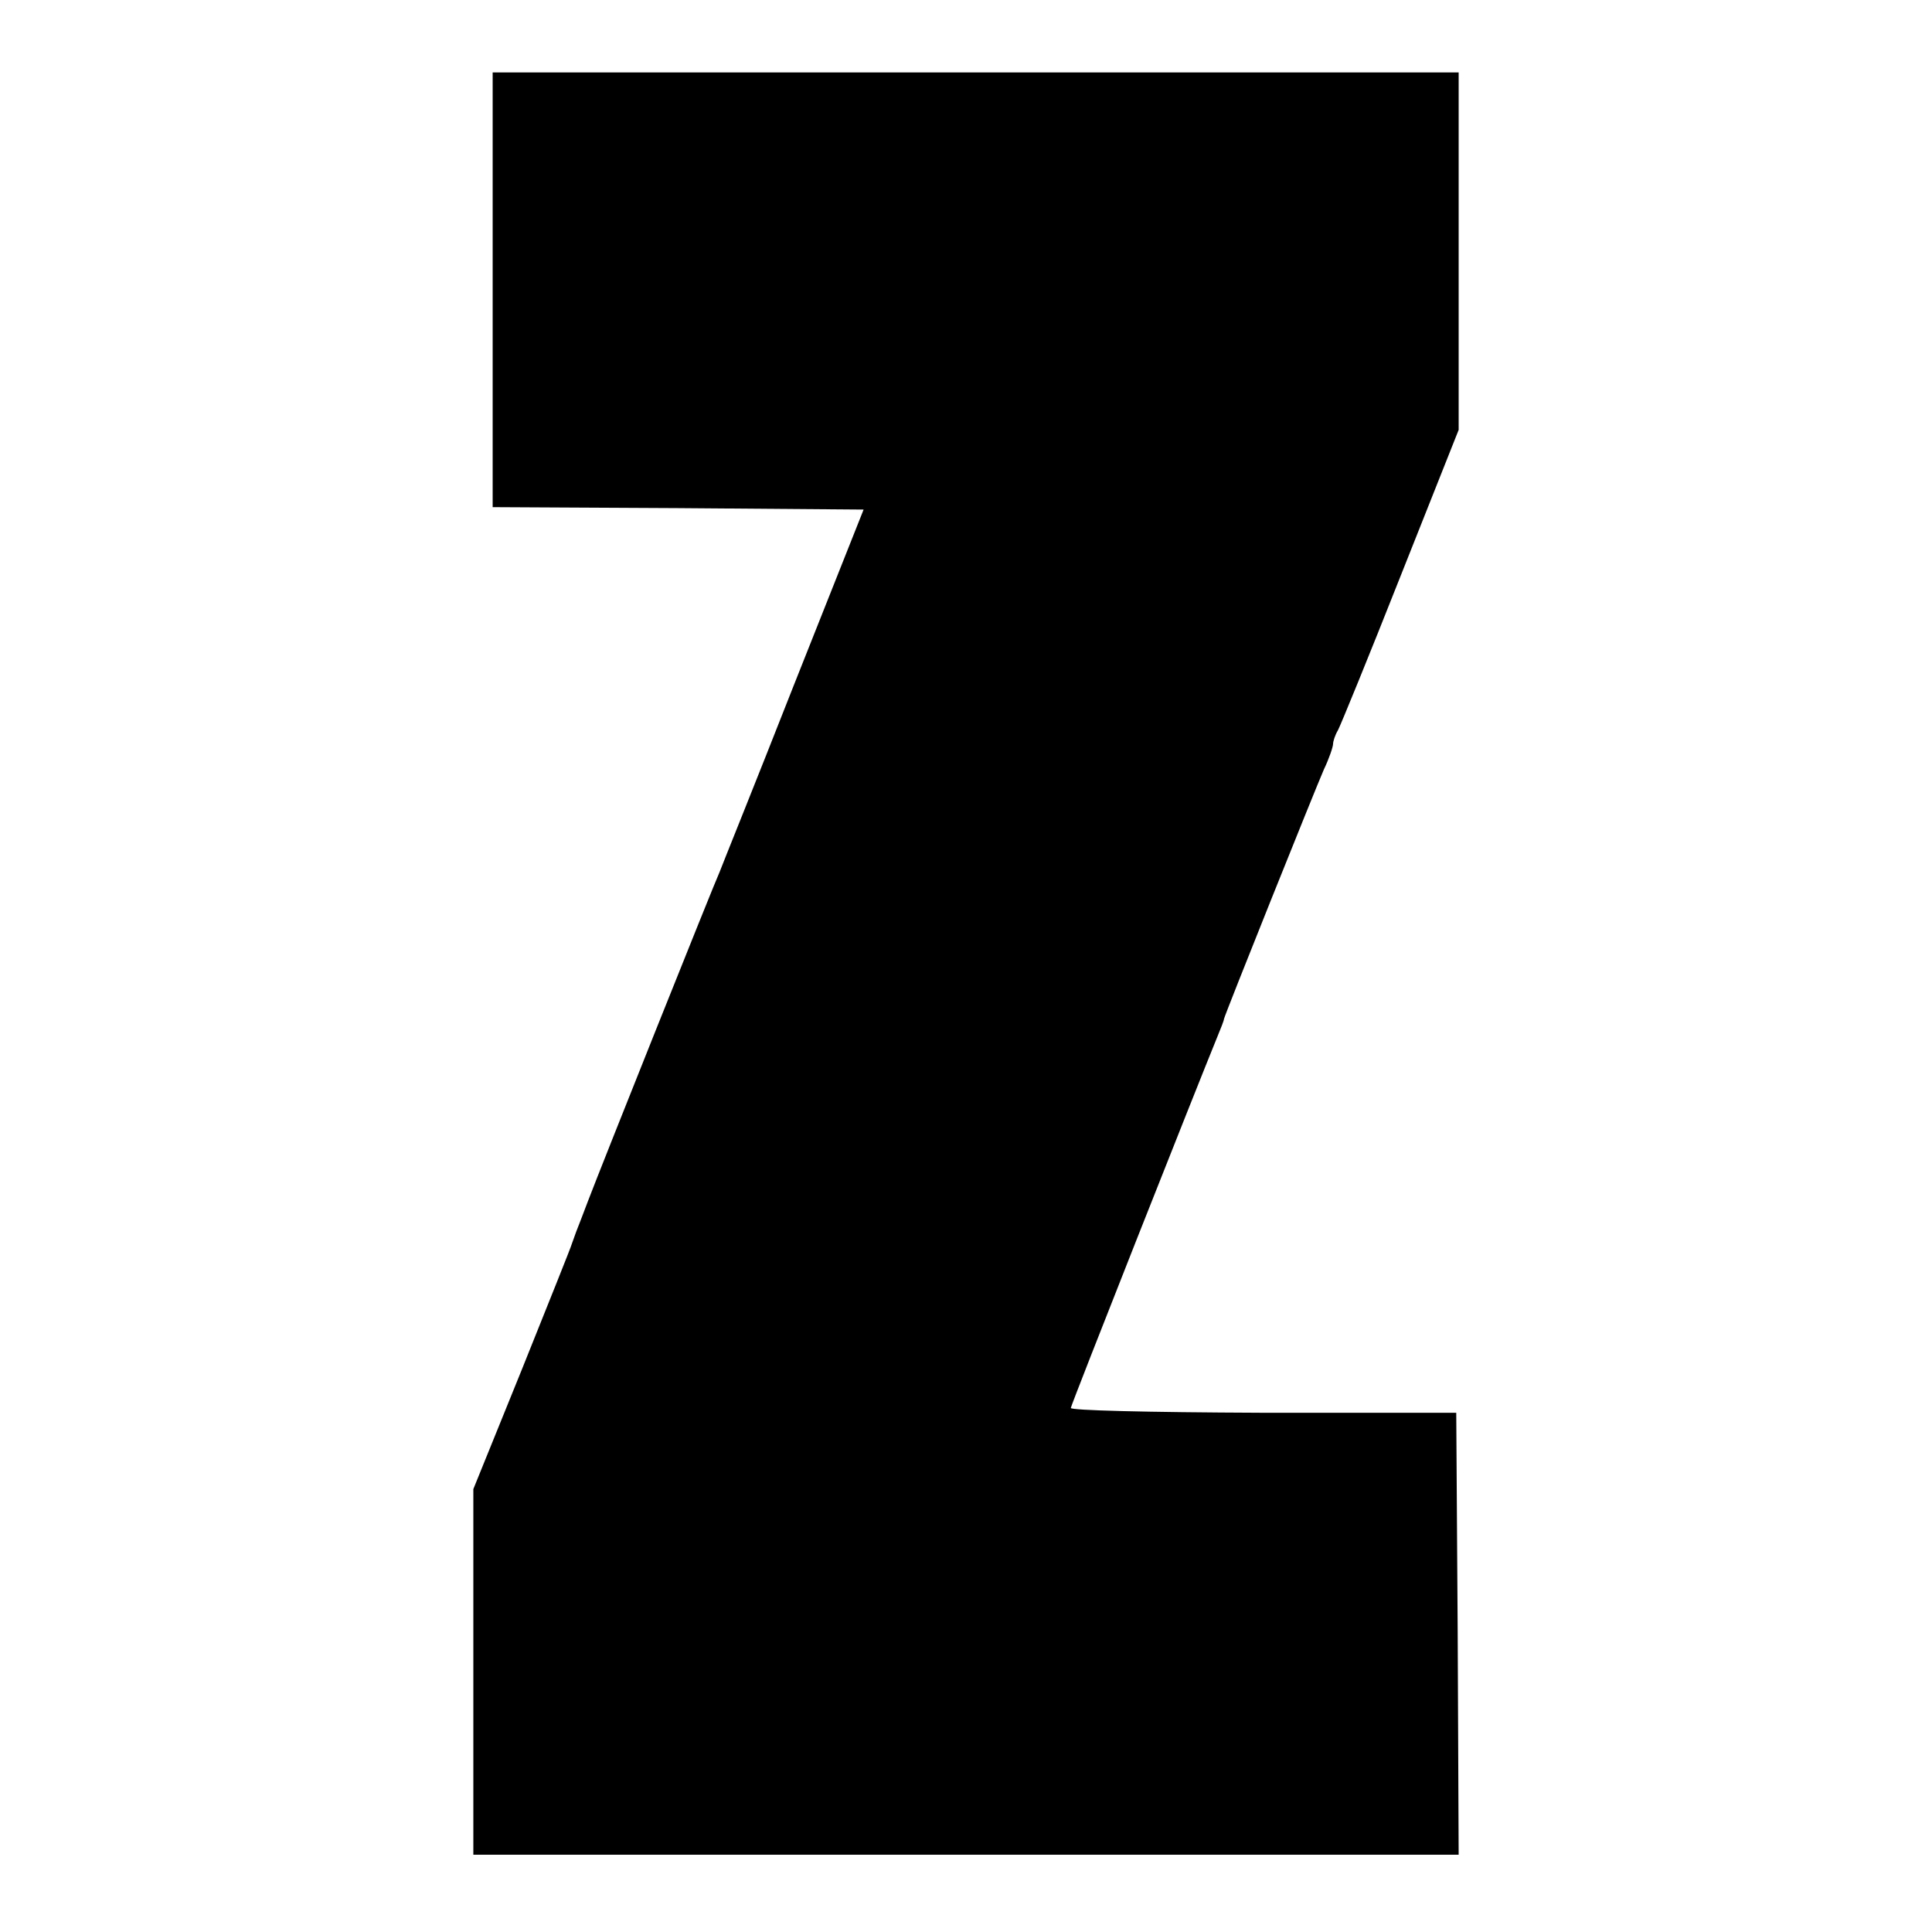
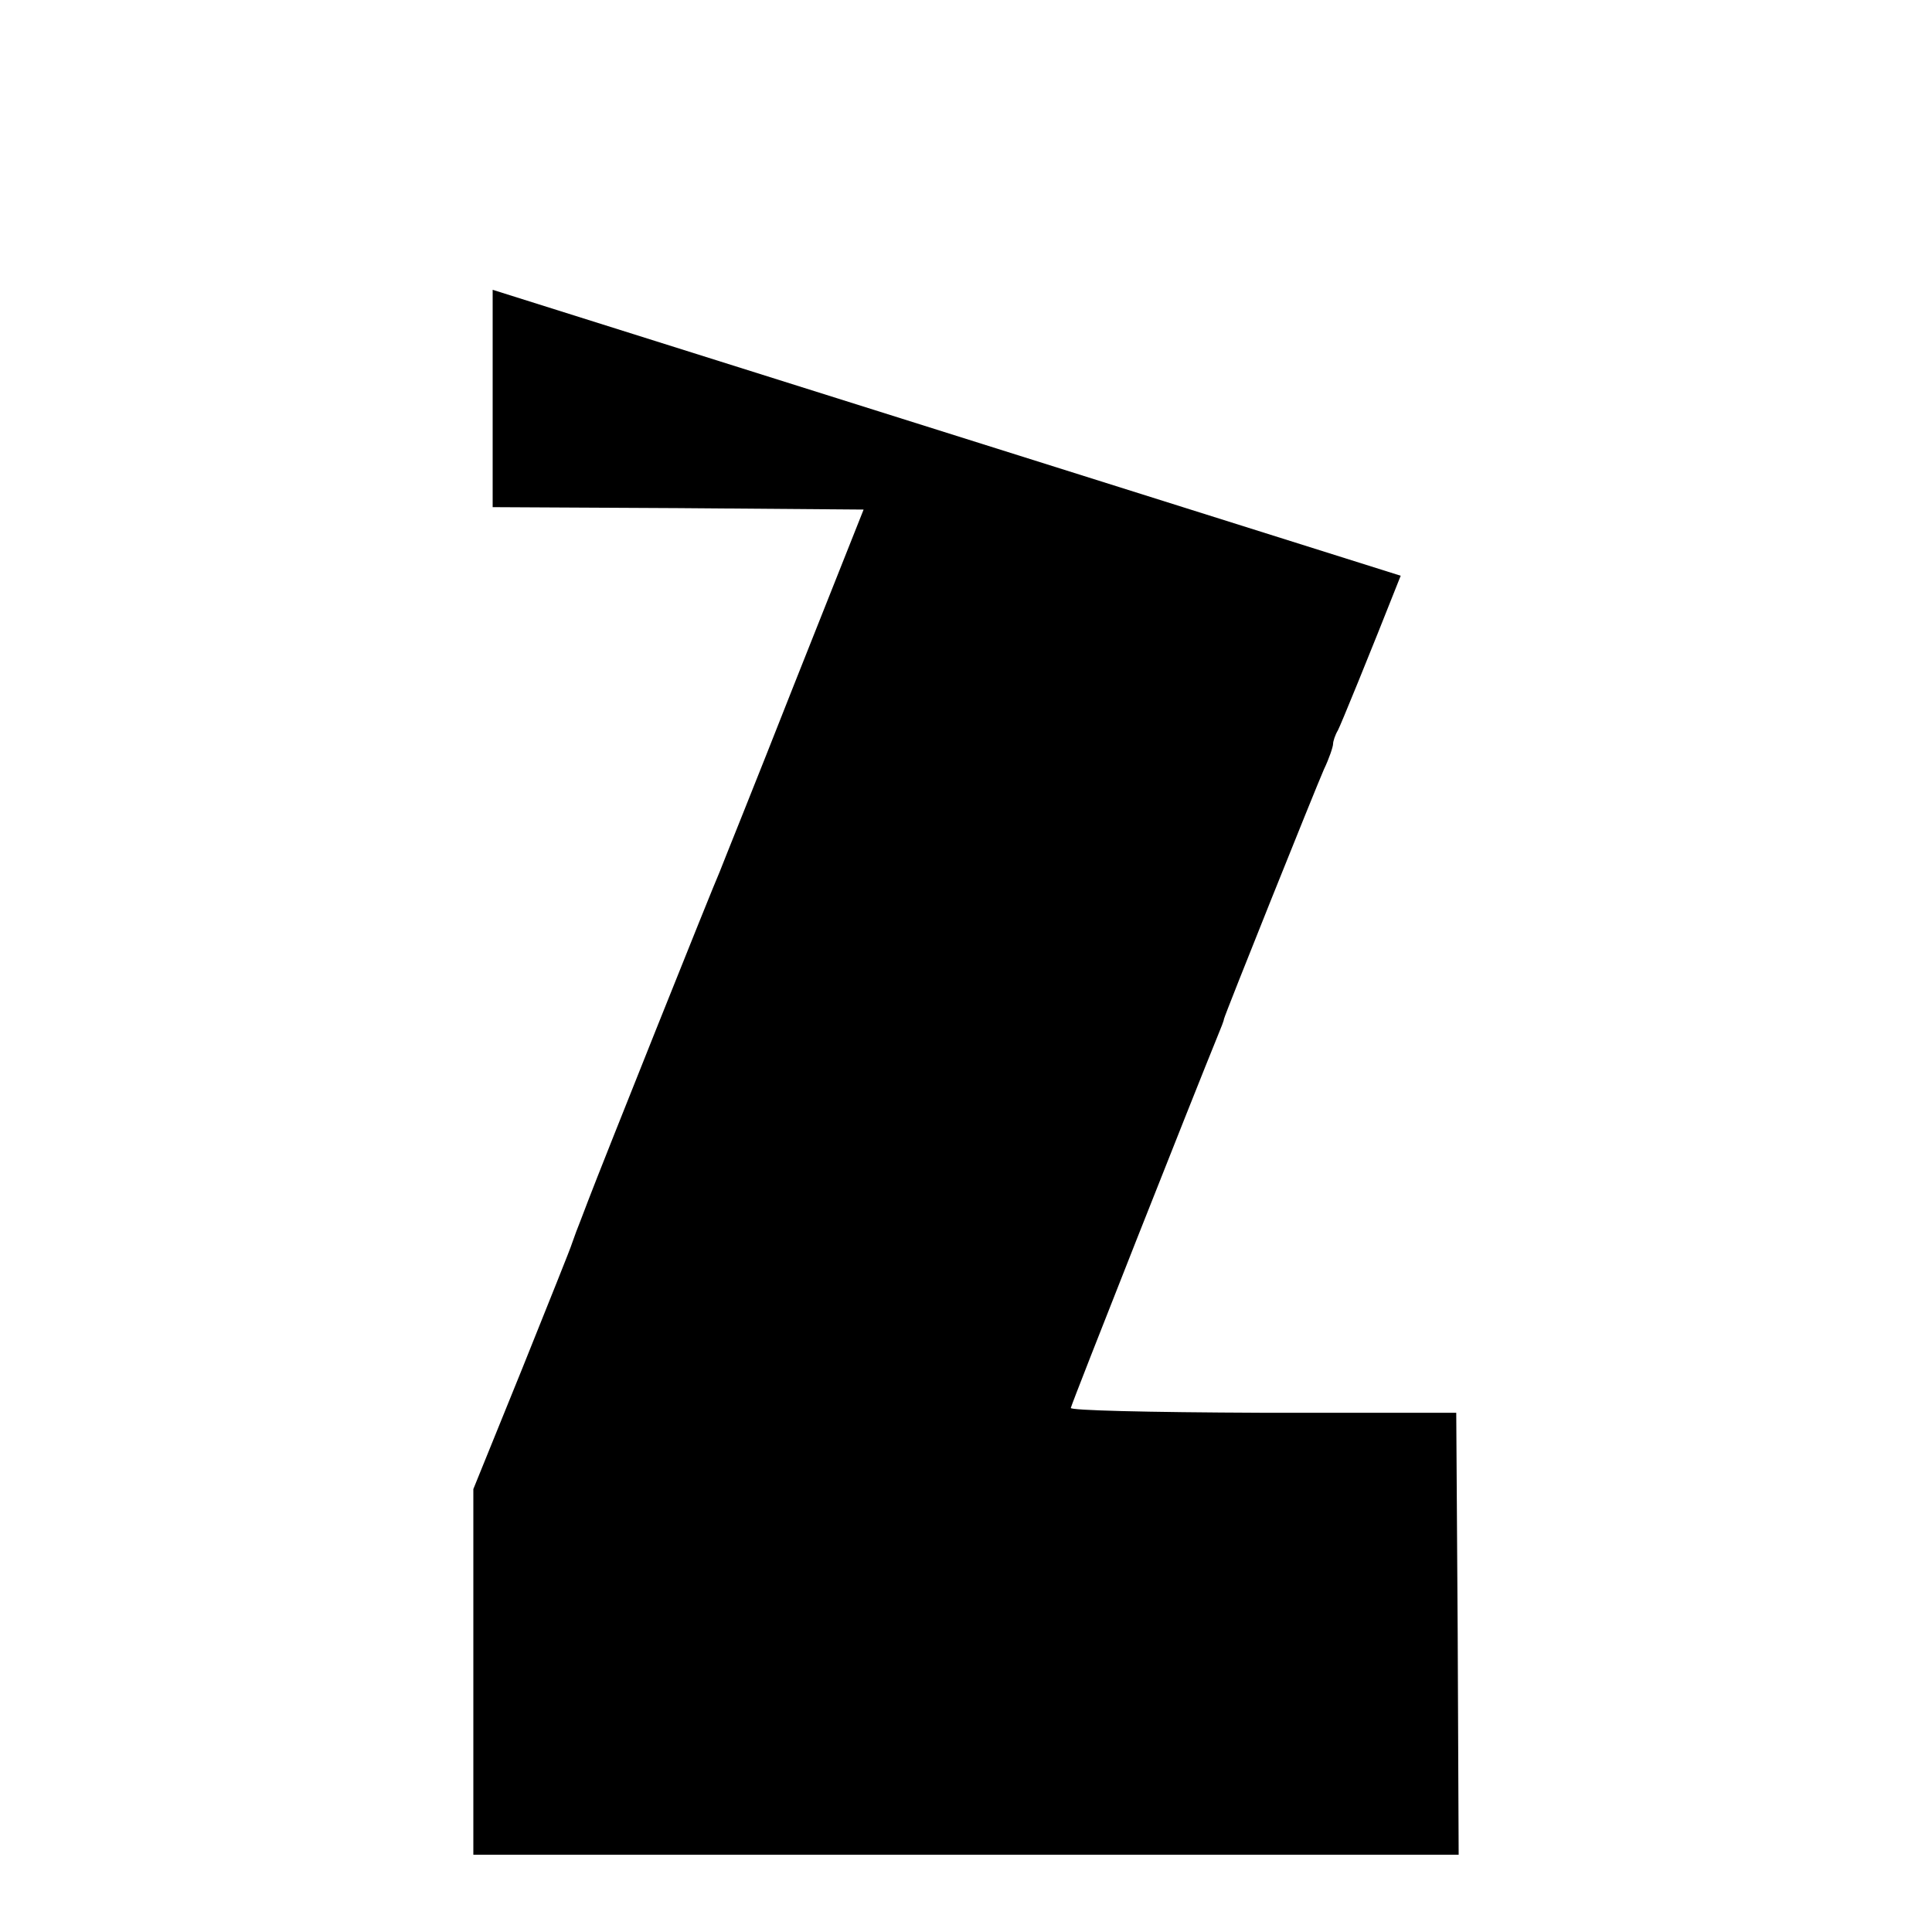
<svg xmlns="http://www.w3.org/2000/svg" version="1.0" width="400pt" height="400pt" viewBox="0 0 400 400" preserveAspectRatio="xMidYMid meet">
  <g transform="translate(0,400) scale(0.1,-0.1)" fill="#000000" stroke="none">
-     <path d="M1020 3400 l0 -450 384 -2 384 -3 -145 -365 c-79 -201 -149 -374 -153 -385 -12 -26 -247 -614 -272 -680 -10 -27 -22 -57 -25 -65 -3 -8 -7 -19 -9 -25 -1 -5 -48 -122 -103 -259 l-101 -249 0 -379 0 -378 1020 0 1020 0 -2 457 -3 458 -400 0 c-247 1 -399 5 -398 10 1 8 261 665 304 770 7 17 13 32 13 35 2 10 189 476 207 517 11 23 19 47 19 53 0 5 4 18 10 28 5 9 64 153 130 320 l120 302 0 370 0 370 -1000 0 -1000 0 0 -450z" />
+     <path d="M1020 3400 l0 -450 384 -2 384 -3 -145 -365 c-79 -201 -149 -374 -153 -385 -12 -26 -247 -614 -272 -680 -10 -27 -22 -57 -25 -65 -3 -8 -7 -19 -9 -25 -1 -5 -48 -122 -103 -259 l-101 -249 0 -379 0 -378 1020 0 1020 0 -2 457 -3 458 -400 0 c-247 1 -399 5 -398 10 1 8 261 665 304 770 7 17 13 32 13 35 2 10 189 476 207 517 11 23 19 47 19 53 0 5 4 18 10 28 5 9 64 153 130 320 z" />
  </g>
</svg>